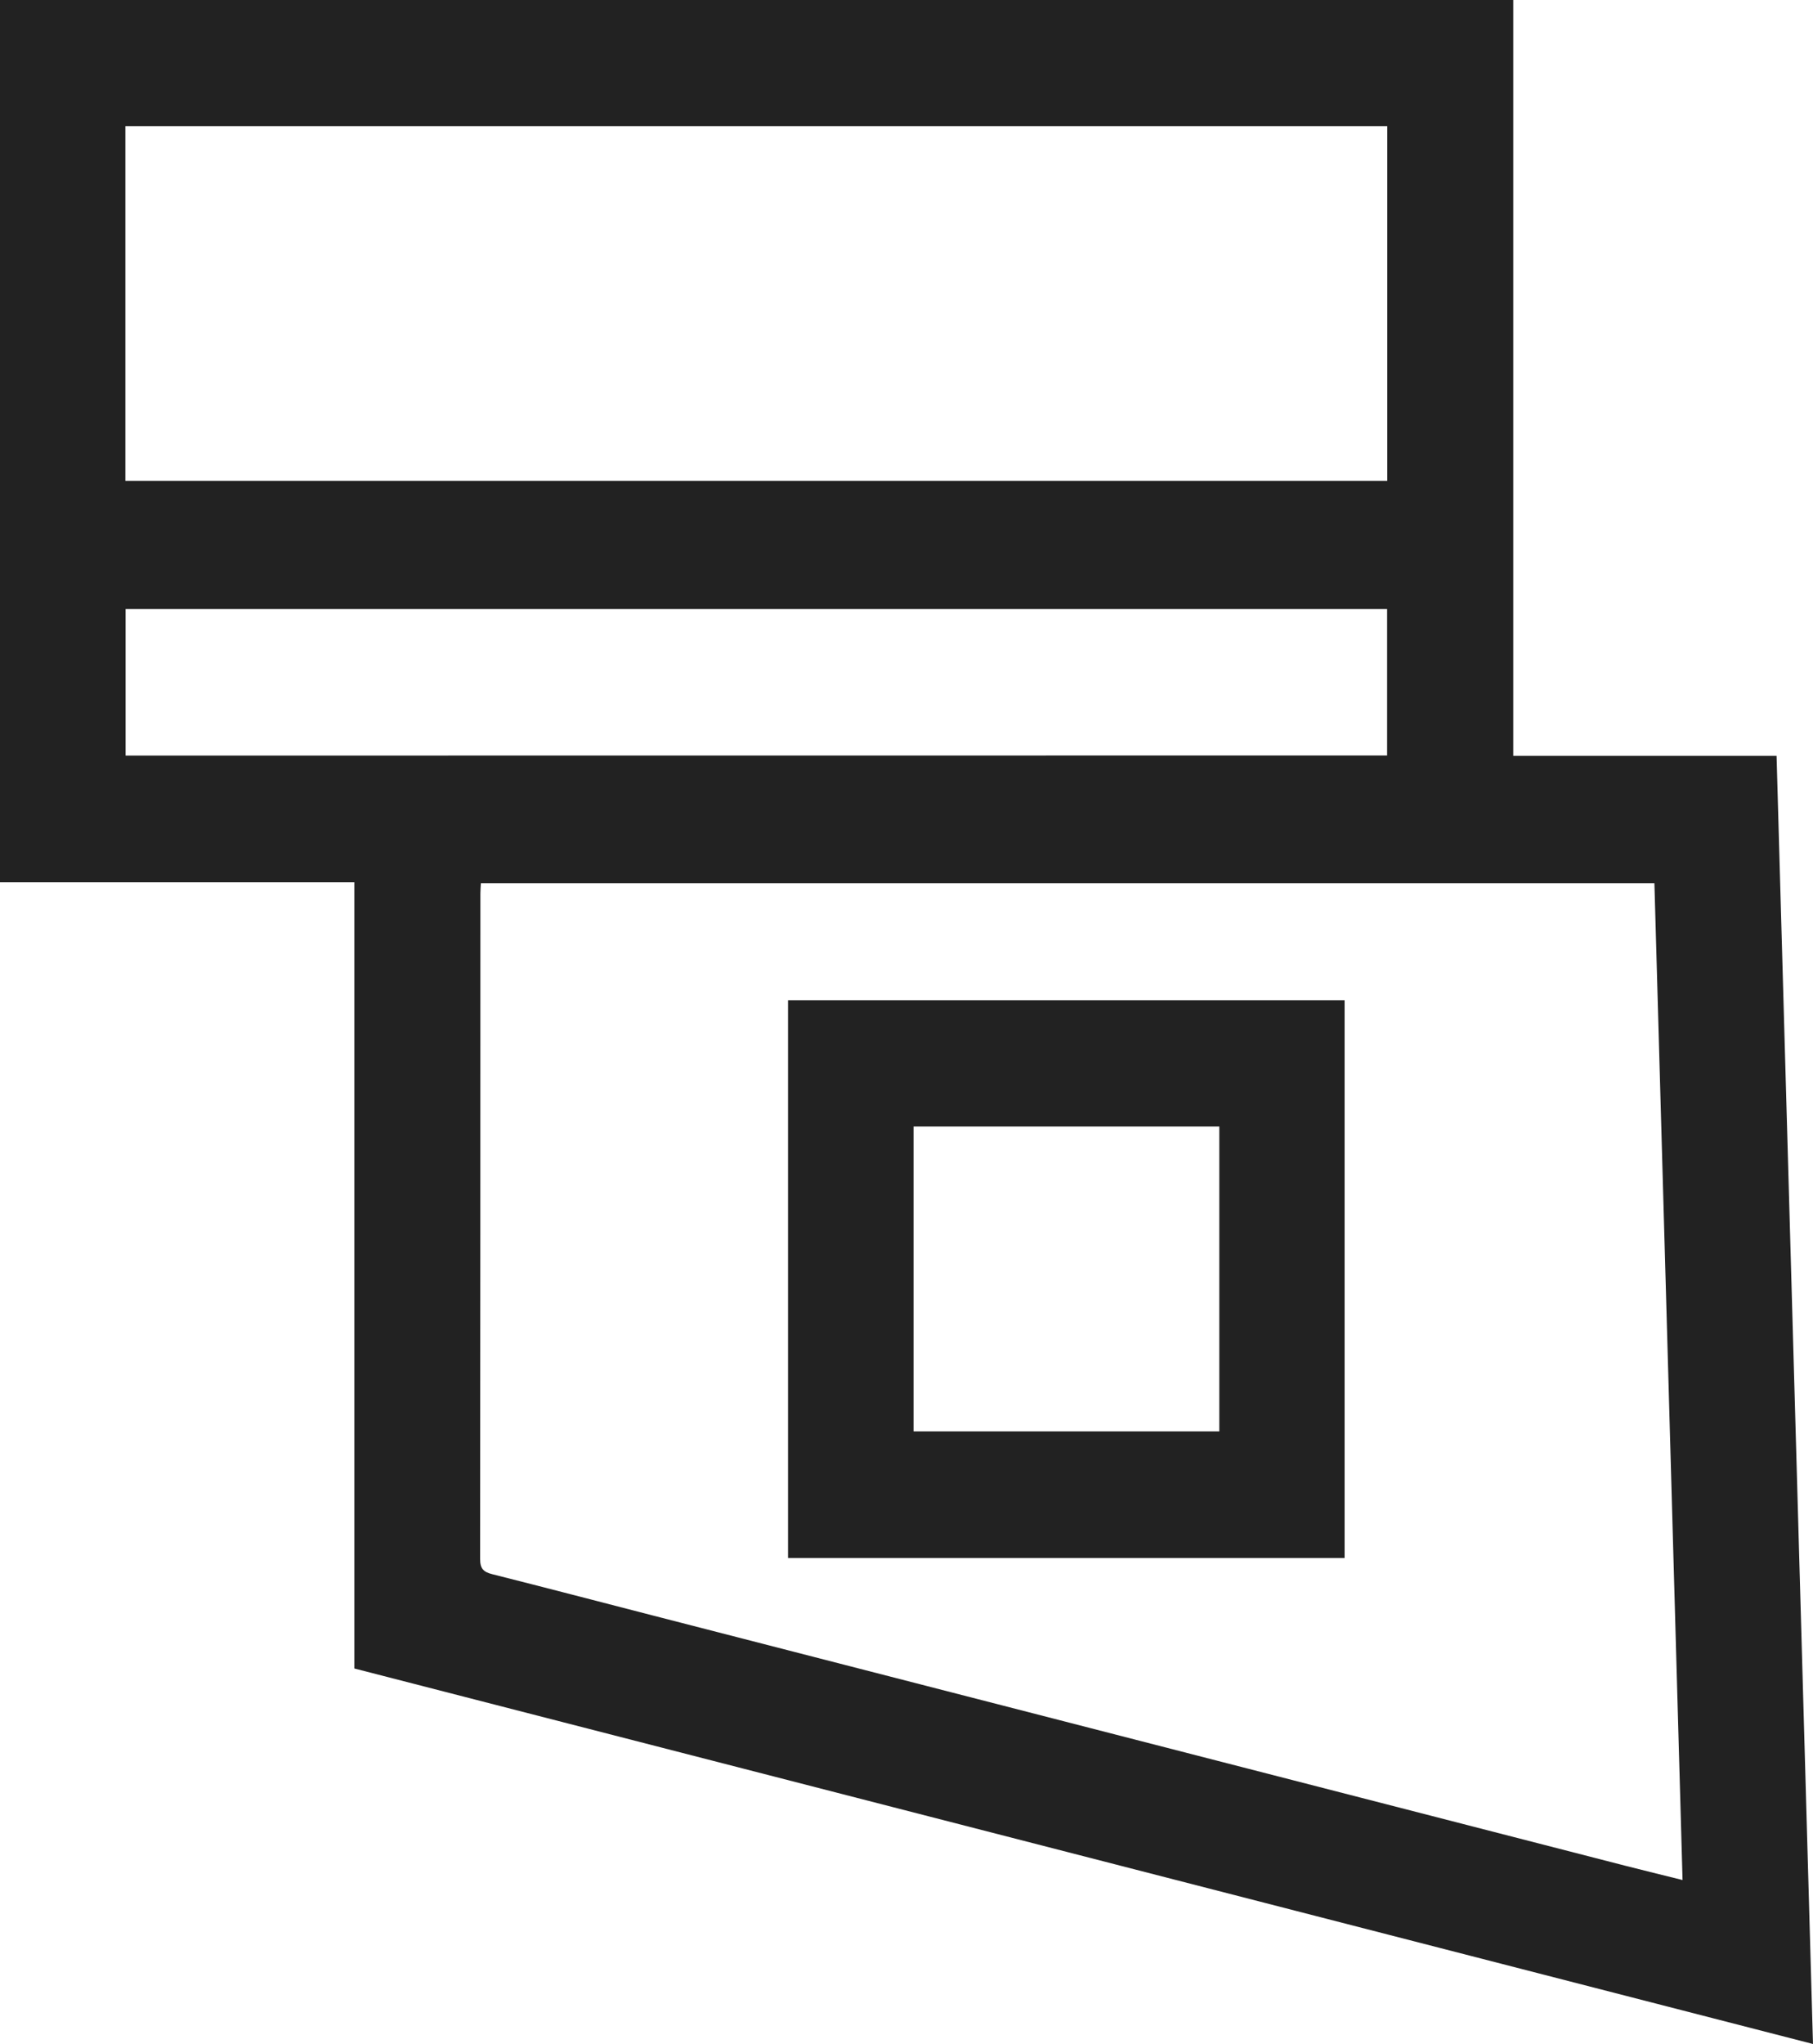
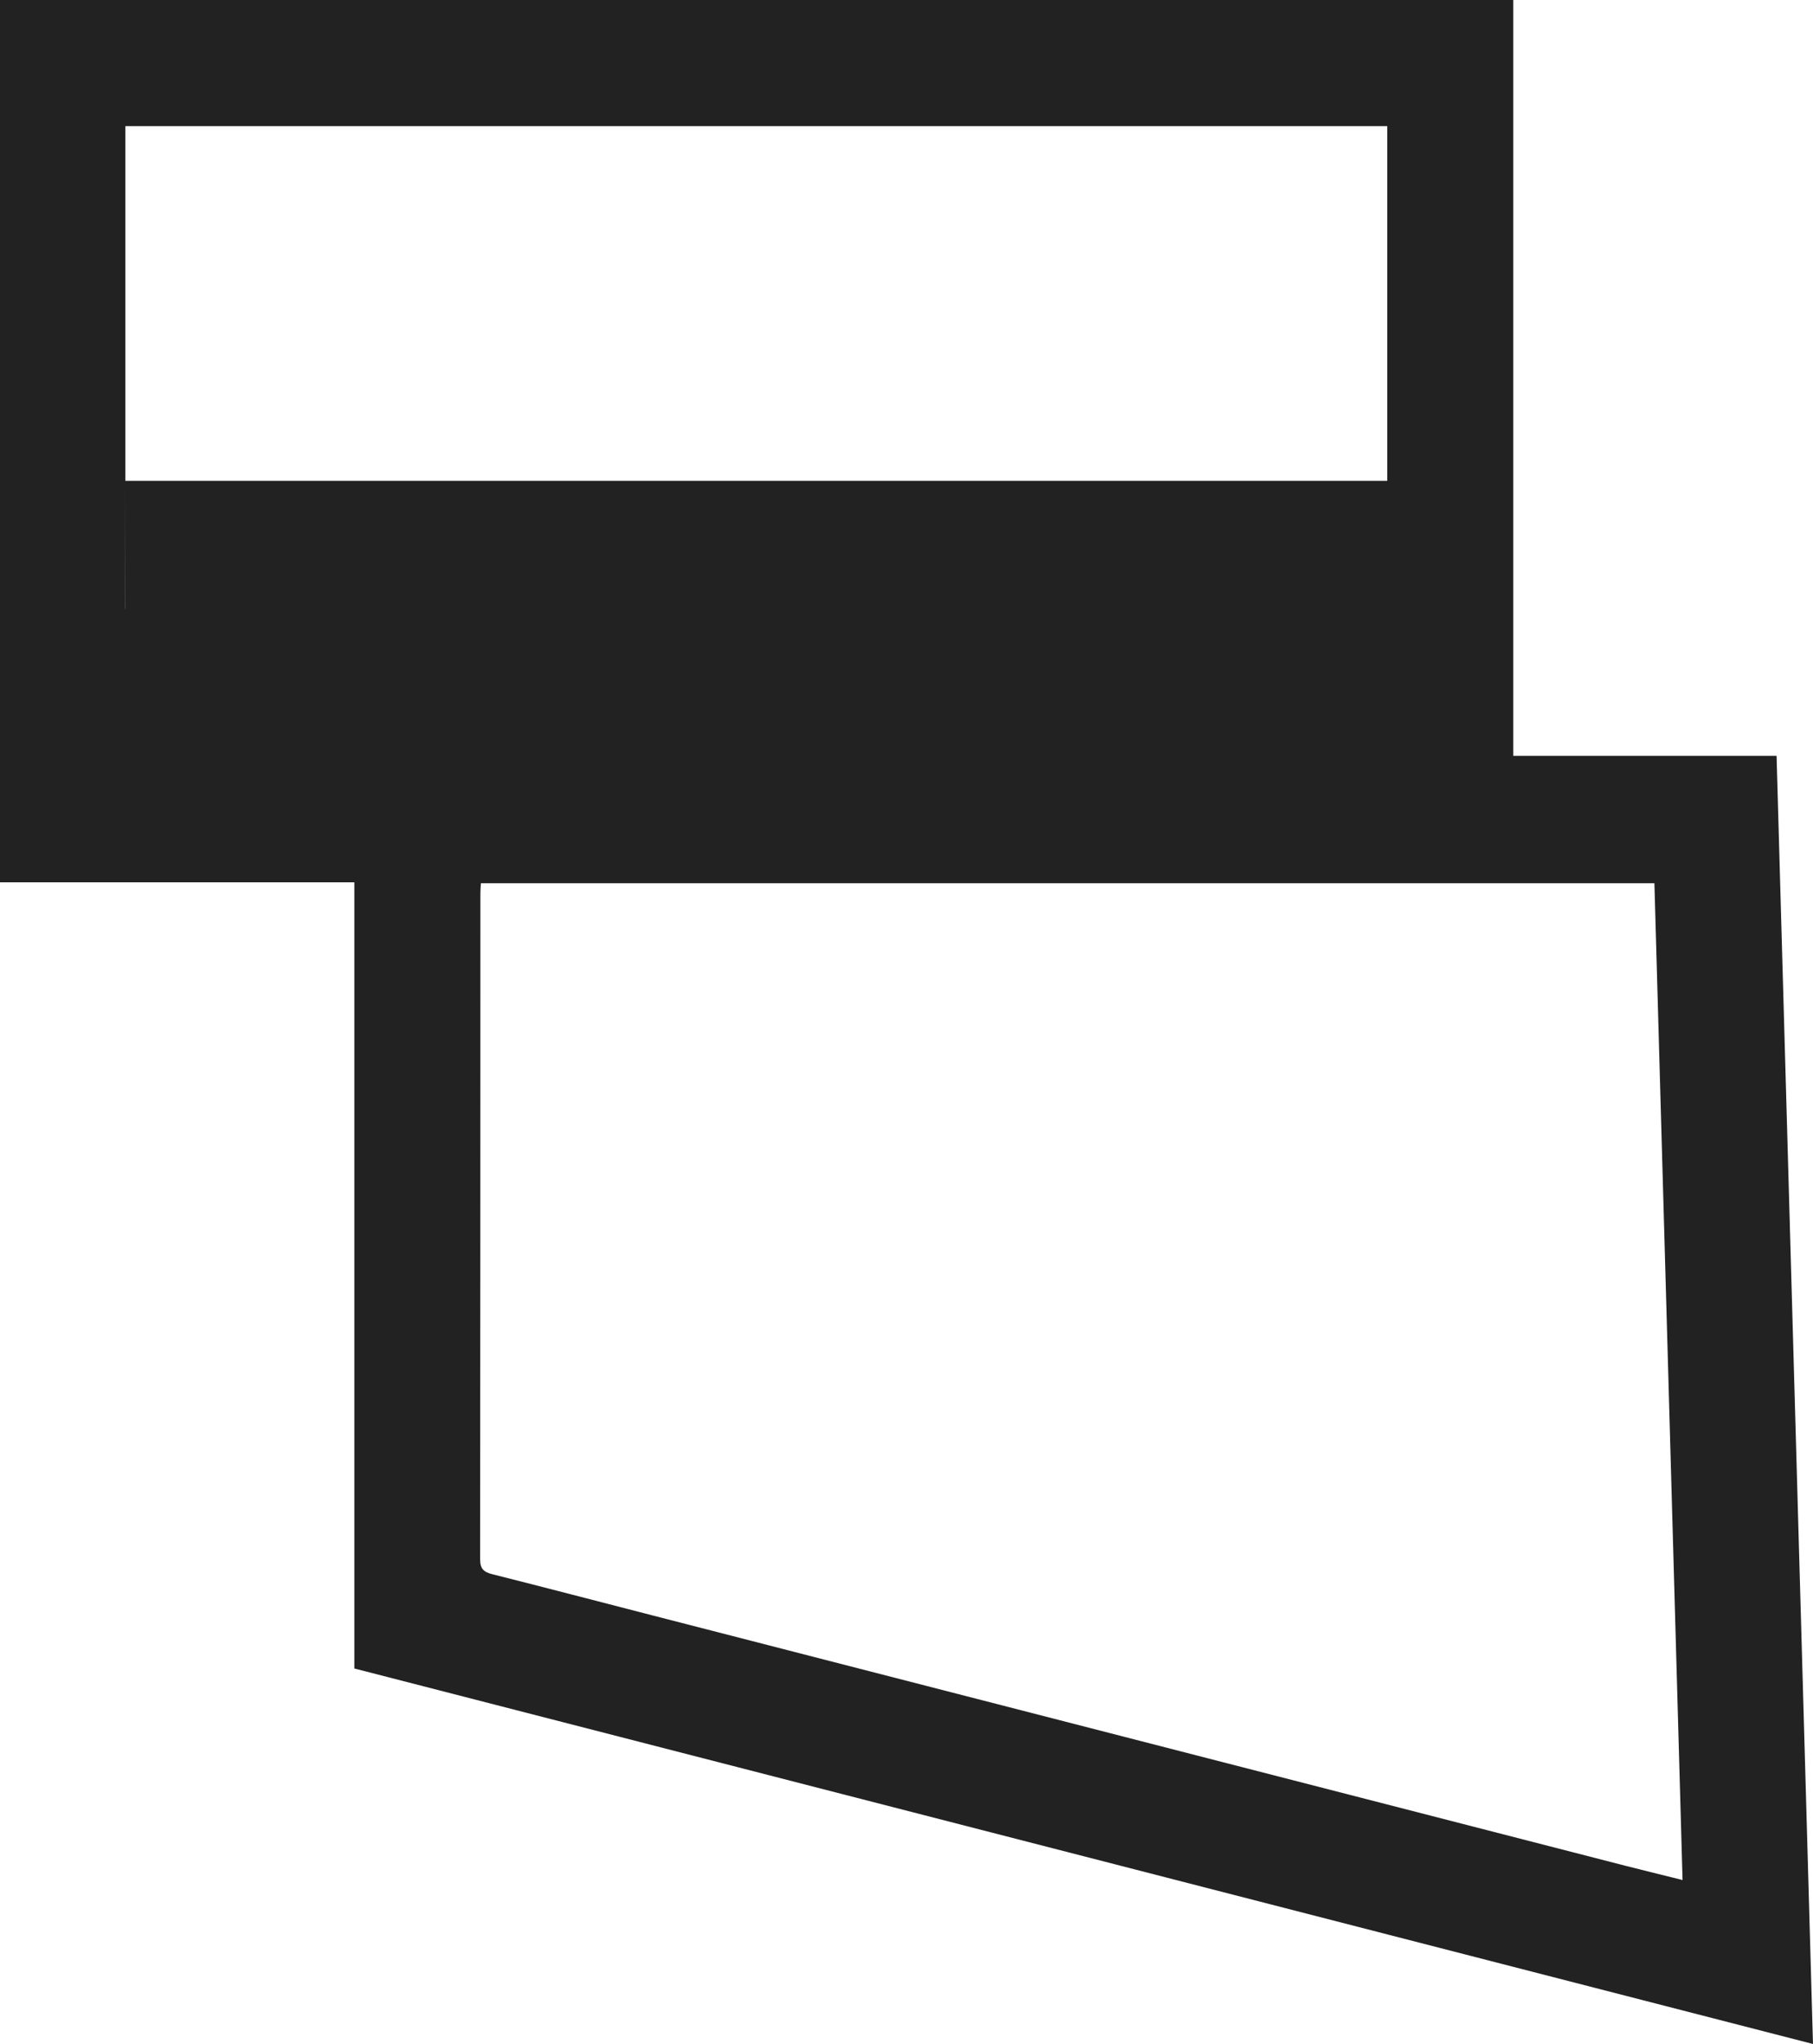
<svg xmlns="http://www.w3.org/2000/svg" viewBox="0 0 2834.65 3194.03">
  <defs>
    <style>.cls-1{fill:#222;}</style>
  </defs>
  <g id="Livello_2" data-name="Livello 2">
    <g id="Livello_1-2" data-name="Livello 1">
      <g id="Livello_2-2" data-name="Livello 2">
        <g id="Livello_1-2-2" data-name="Livello 1-2">
-           <path class="cls-1" d="M0,0H2366V1181.07h411.69c18.95,670.64,37.9,1339.59,56.94,2013L554,2607.28V1378.75H0ZM2586.69,1380.22H751.87c-.3,6.23-.76,11-.76,15.84q0,520.08-.42,1040.16c0,15.29,5.35,20.3,19.08,23.75,83.59,21.06,166.89,42.87,250.35,64.35q760.12,195.57,1520.25,391c29.48,7.58,59,14.7,90.33,22.53C2616,2417.23,2601.34,1899.25,2586.69,1380.22ZM196,751.36H2169V197.08H196Zm1972.78,429.21V951.73H196.37v229Z" />
-           <path class="cls-1" d="M1232.11,2434.67V1563h870.17v871.72Zm196.25-197.93h478.05V1760.28H1428.36Z" />
+           <path class="cls-1" d="M0,0H2366V1181.07h411.69c18.95,670.64,37.9,1339.59,56.94,2013L554,2607.28V1378.75H0ZM2586.69,1380.22H751.87c-.3,6.23-.76,11-.76,15.84q0,520.08-.42,1040.16c0,15.29,5.35,20.3,19.08,23.75,83.59,21.06,166.89,42.87,250.35,64.35q760.12,195.57,1520.25,391c29.48,7.58,59,14.7,90.33,22.53C2616,2417.23,2601.34,1899.25,2586.69,1380.22ZM196,751.36H2169V197.08H196ZV951.73H196.37v229Z" />
        </g>
      </g>
    </g>
  </g>
</svg>